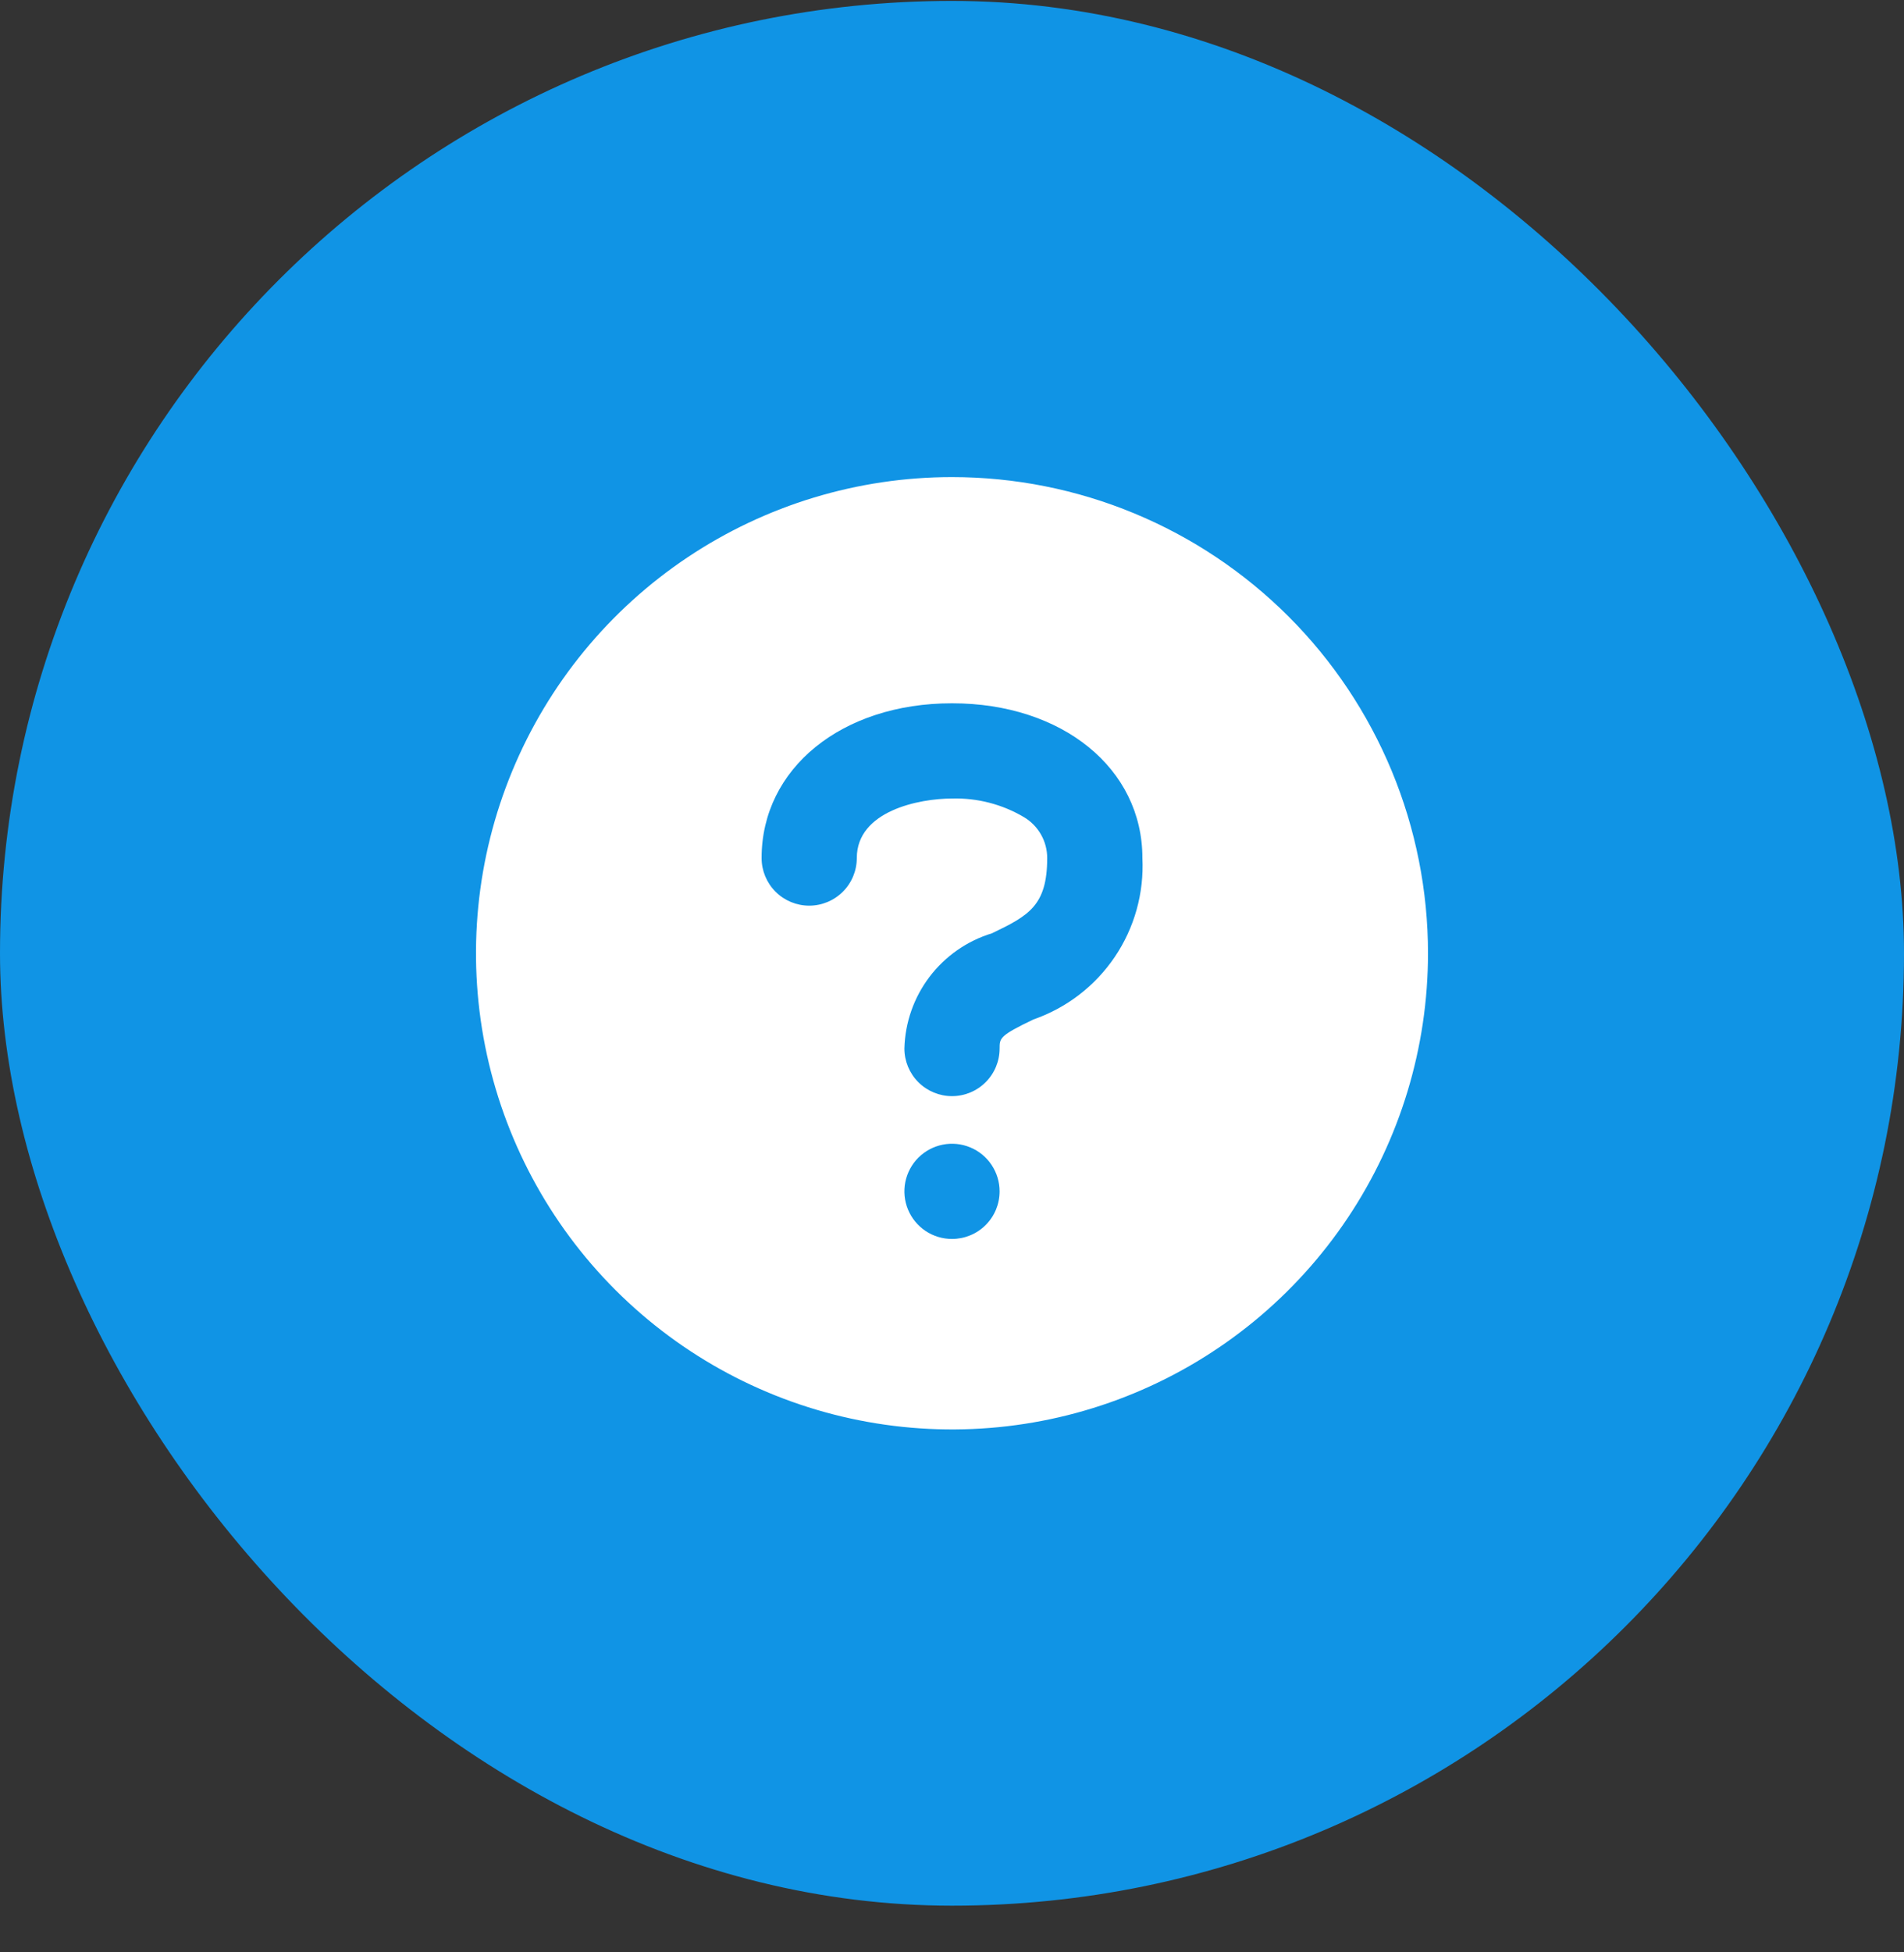
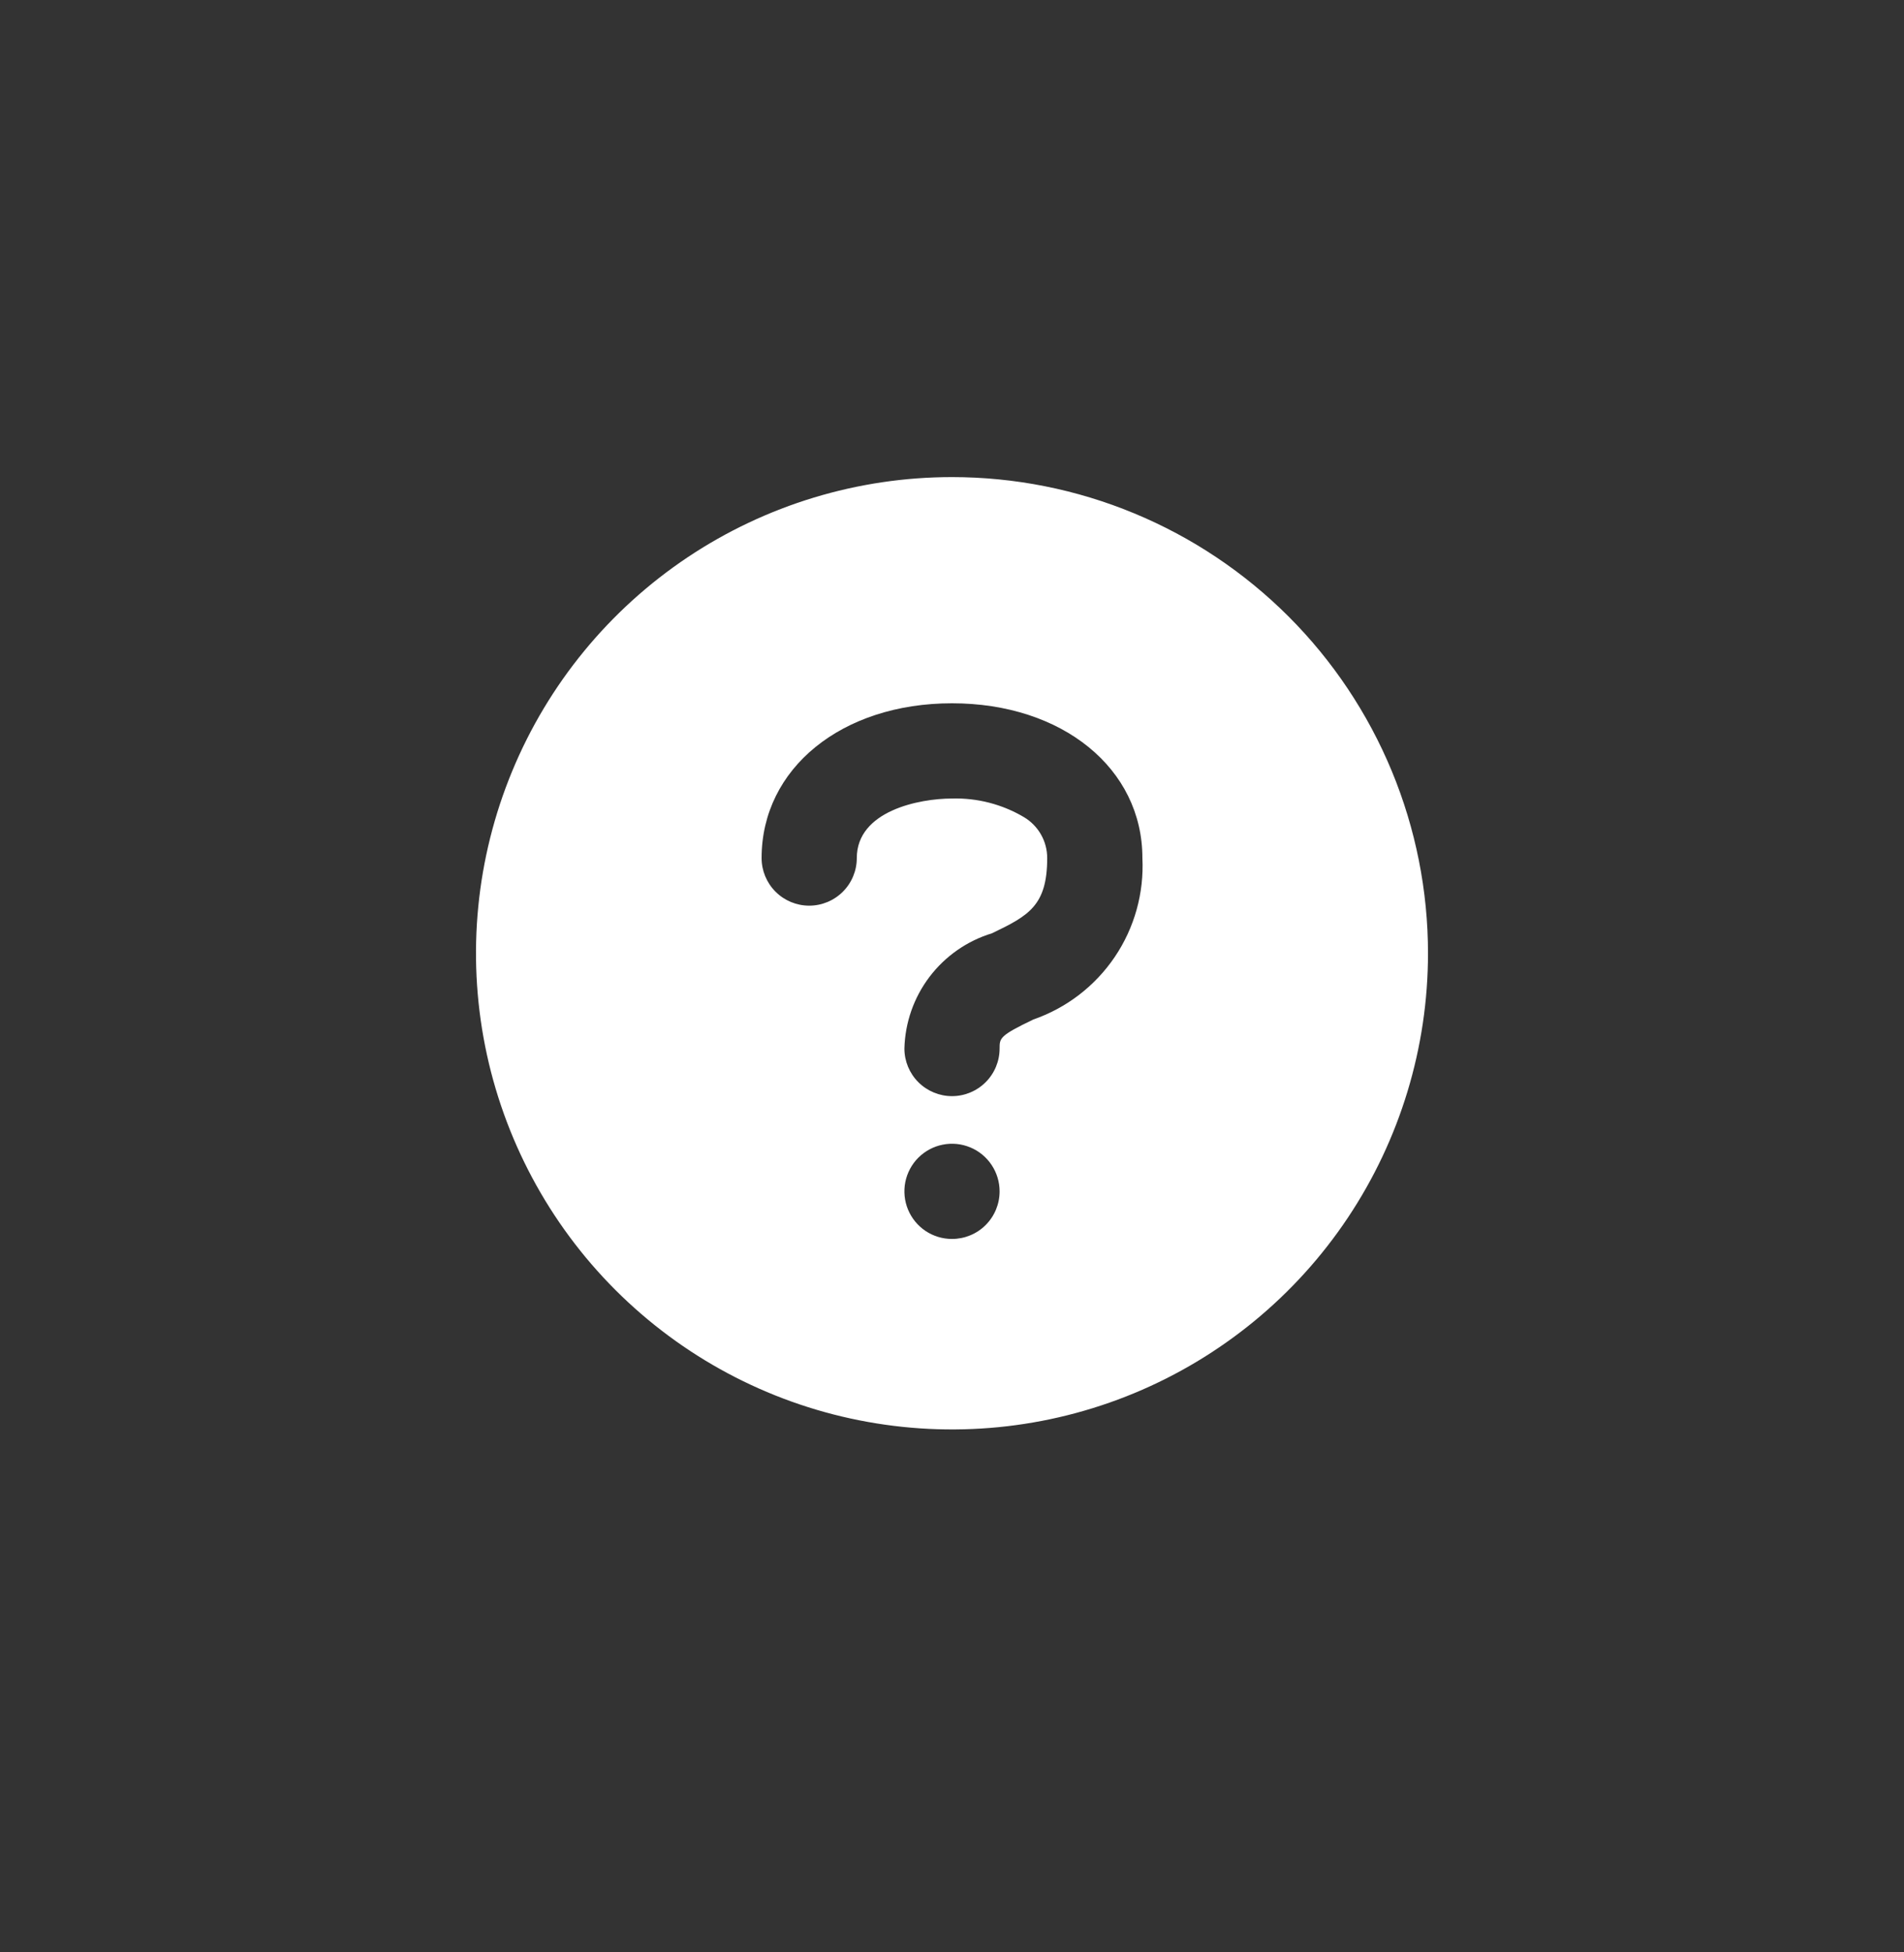
<svg xmlns="http://www.w3.org/2000/svg" width="40" height="41" viewBox="0 0 40 41" fill="none">
  <rect x="0" y="0" width="40" height="41" fill="#333333" stroke="none" />
-   <rect y="0.019" width="40" height="40" rx="20" fill="#1094E5" />
  <path d="M20 10.019C18.022 10.019 16.089 10.605 14.444 11.704C12.8 12.803 11.518 14.364 10.761 16.192C10.004 18.019 9.806 20.03 10.192 21.97C10.578 23.909 11.53 25.691 12.929 27.09C14.328 28.488 16.109 29.441 18.049 29.826C19.989 30.212 22 30.014 23.827 29.257C25.654 28.5 27.216 27.219 28.315 25.574C29.413 23.93 30 21.996 30 20.019C30 18.705 29.741 17.405 29.239 16.192C28.736 14.979 28 13.876 27.071 12.947C26.142 12.019 25.04 11.282 23.827 10.78C22.614 10.277 21.313 10.019 20 10.019ZM20 26.018C19.802 26.018 19.609 25.96 19.444 25.85C19.28 25.74 19.152 25.584 19.076 25.401C19 25.218 18.981 25.017 19.019 24.823C19.058 24.63 19.153 24.451 19.293 24.311C19.433 24.172 19.611 24.076 19.805 24.038C19.999 23.999 20.2 24.019 20.383 24.095C20.565 24.17 20.722 24.299 20.831 24.463C20.941 24.627 21 24.821 21 25.019C21 25.284 20.895 25.538 20.707 25.726C20.52 25.913 20.265 26.018 20 26.018ZM21.71 21.409C21 21.749 21 21.799 21 22.019C21 22.284 20.895 22.538 20.707 22.726C20.52 22.913 20.265 23.019 20 23.019C19.735 23.019 19.48 22.913 19.293 22.726C19.105 22.538 19 22.284 19 22.019C19.014 21.473 19.199 20.946 19.529 20.512C19.86 20.077 20.318 19.758 20.84 19.599C21.61 19.229 22 19.019 22 18.019C22 17.845 21.955 17.674 21.869 17.524C21.783 17.373 21.659 17.247 21.51 17.159C21.053 16.889 20.53 16.754 20 16.769C19.31 16.769 18 17.029 18 18.019C18 18.284 17.895 18.538 17.707 18.726C17.52 18.913 17.265 19.019 17 19.019C16.735 19.019 16.48 18.913 16.293 18.726C16.105 18.538 16 18.284 16 18.019C16 16.139 17.68 14.769 20 14.769C22.32 14.769 24 16.139 24 18.019C24.036 18.755 23.833 19.484 23.42 20.095C23.007 20.706 22.407 21.167 21.71 21.409Z" fill="white" />
</svg>